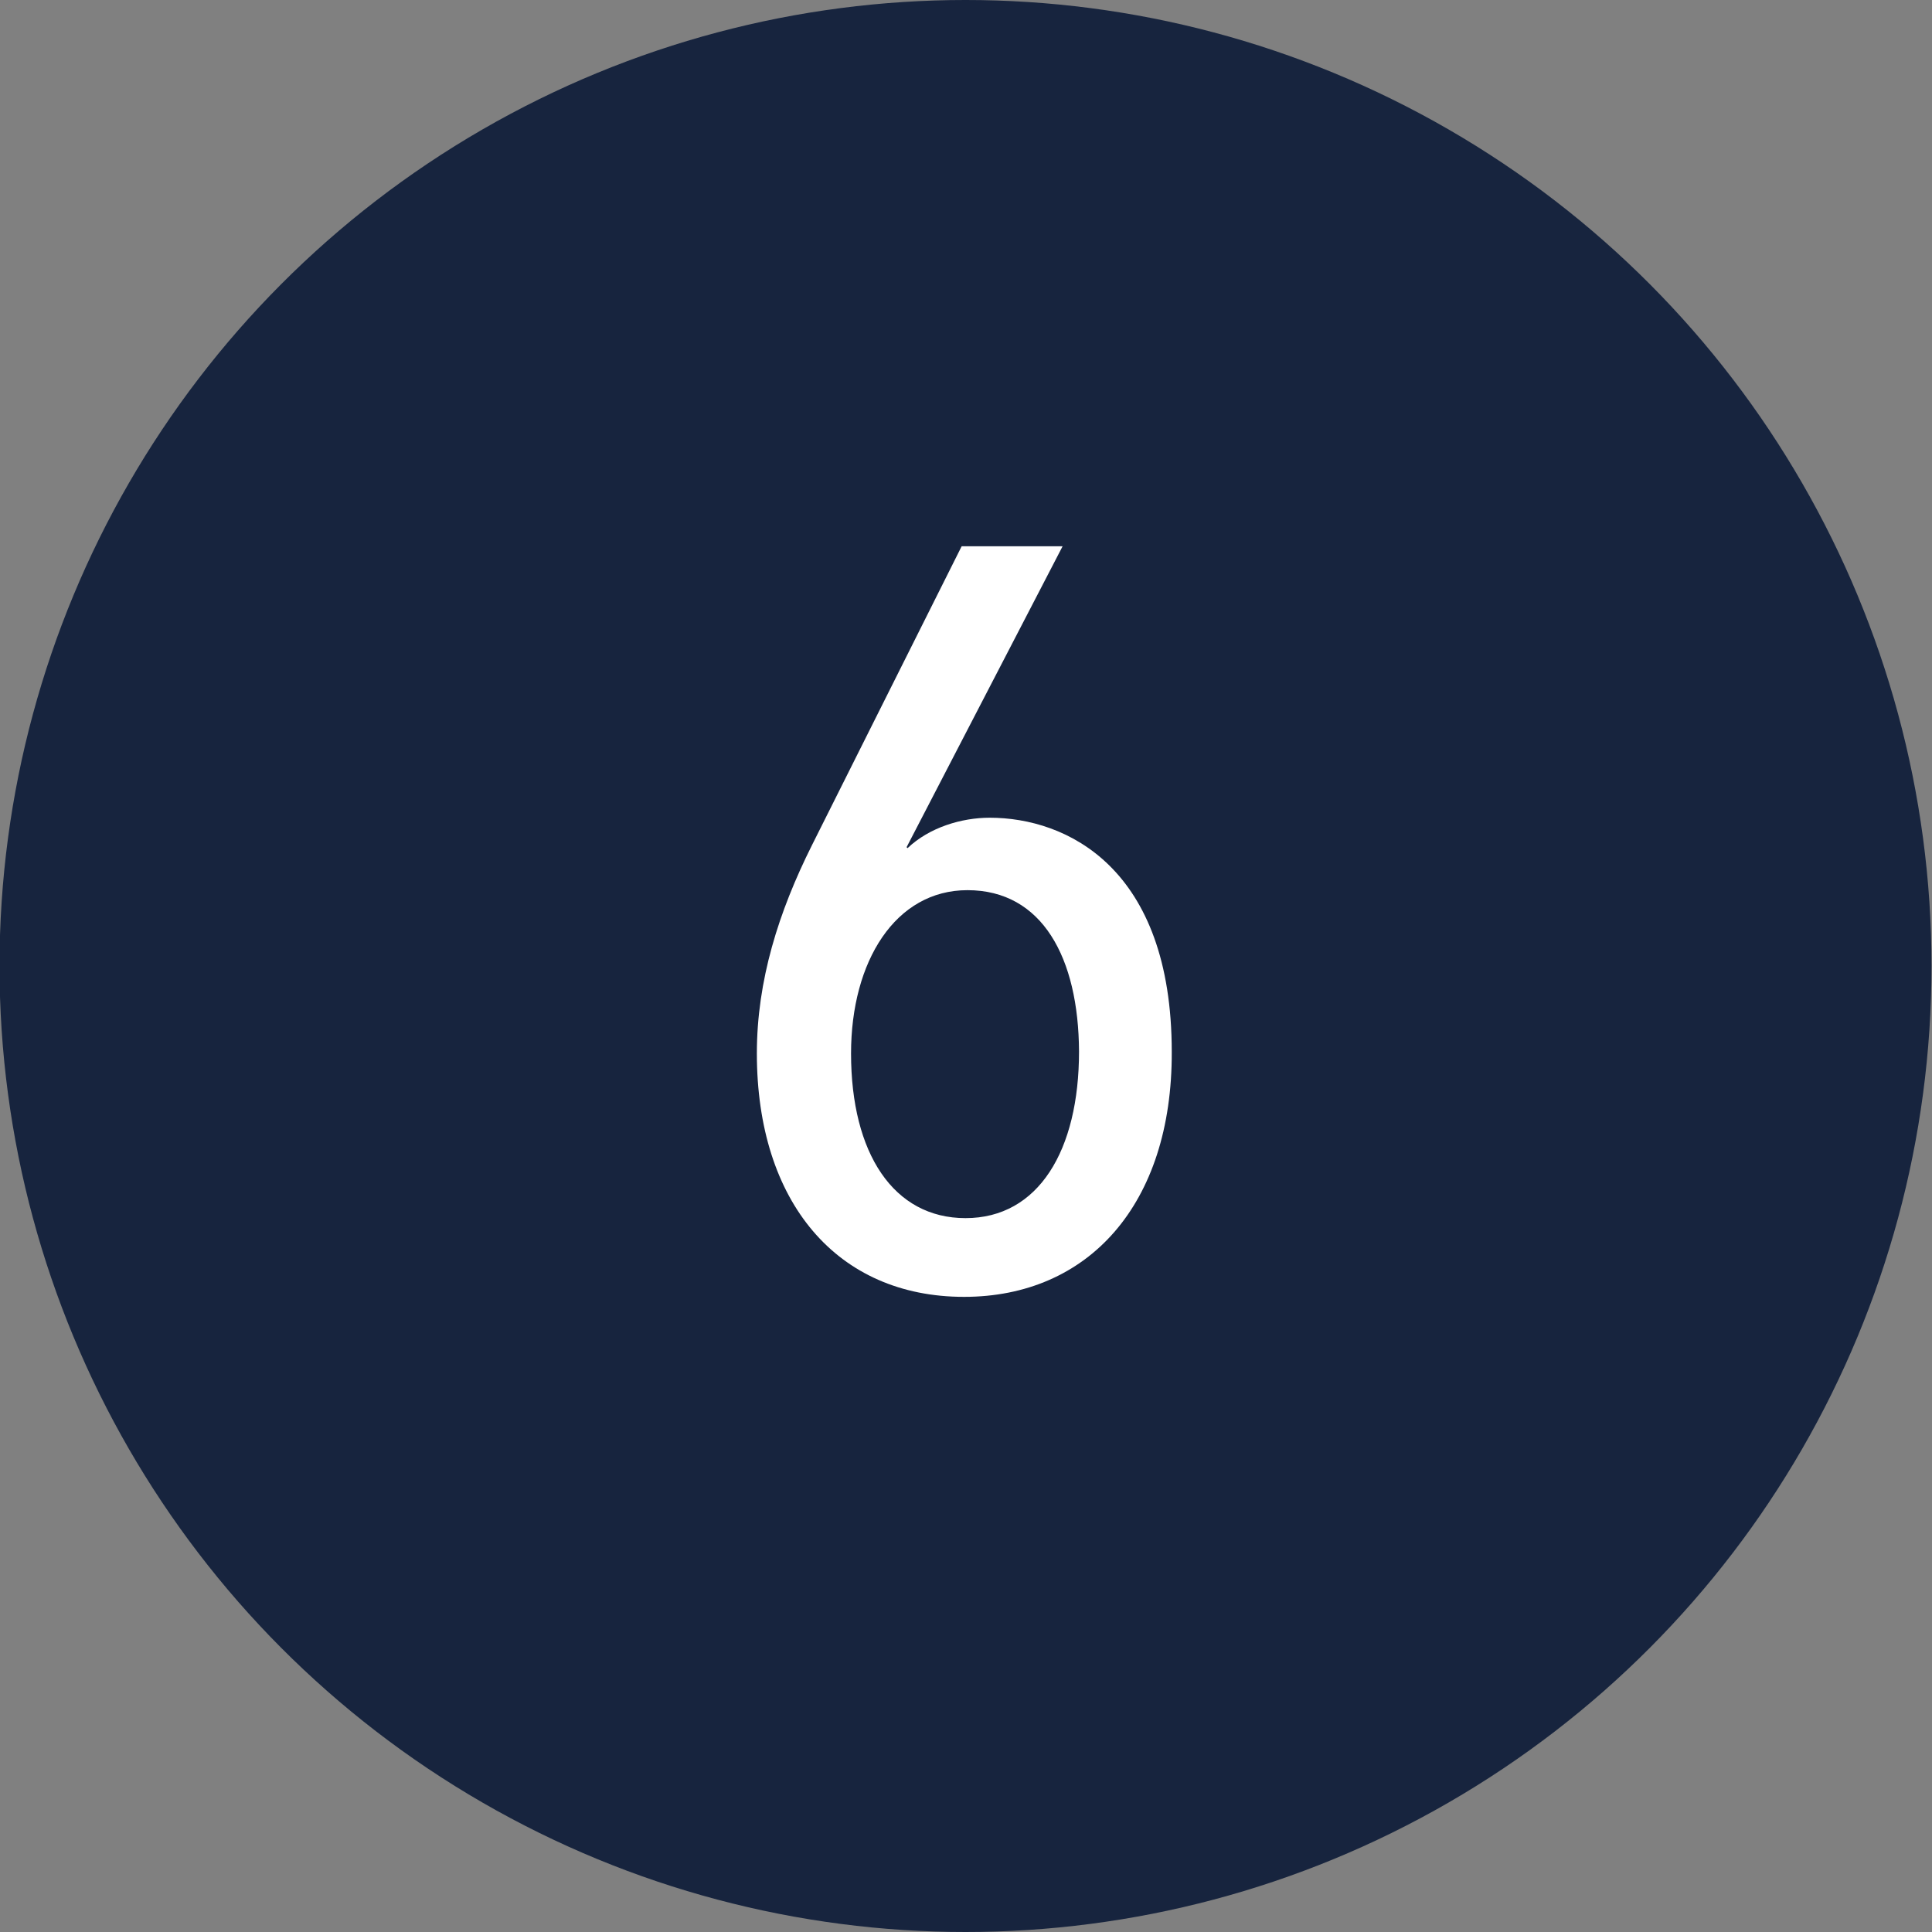
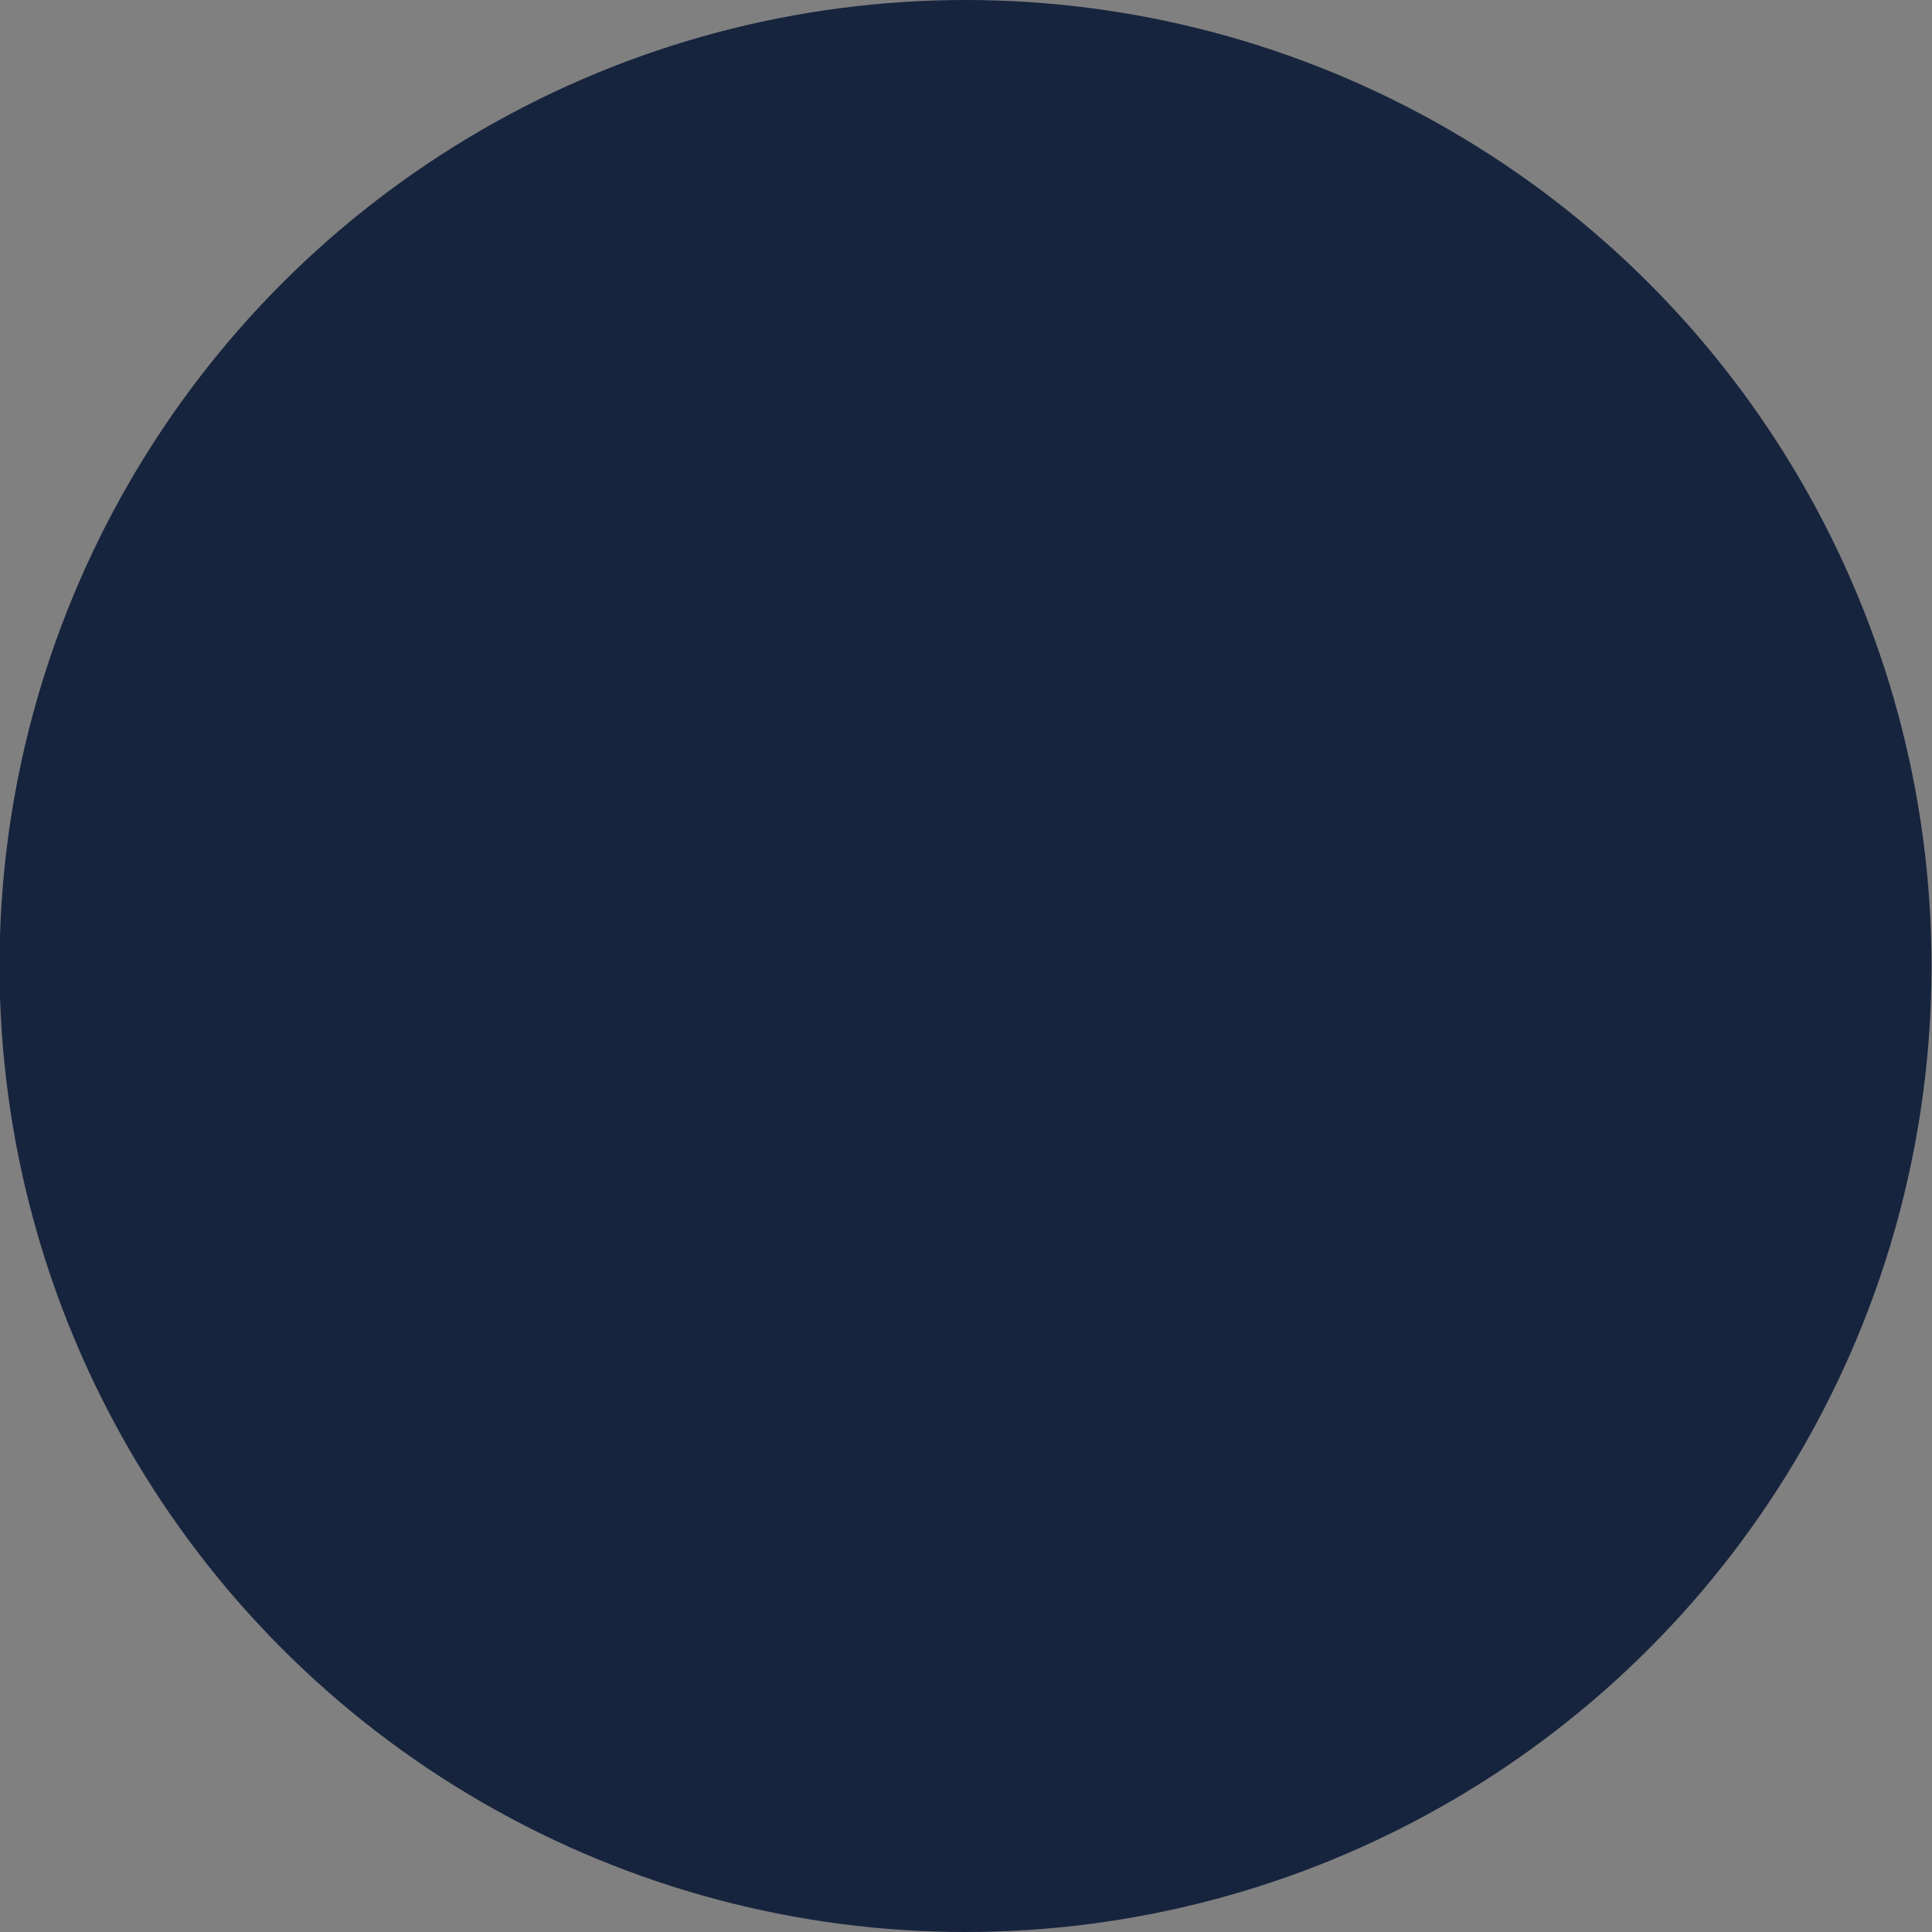
<svg xmlns="http://www.w3.org/2000/svg" version="1.1" id="Layer_1" x="0px" y="0px" viewBox="0 0 400 400" enable-background="new 0 0 400 400" xml:space="preserve">
  <rect x="0" y="0" width="400" height="400" fill="#808080" stroke="none" />
  <circle fill="#17243E" cx="199.9" cy="200" r="200" />
-   <path fill="#FFFFFF" d="M199.6,268.5c-26.3,0-42.9-19.6-42.9-50.4c0-15.1,4.5-29.3,11.4-43.1l31-61.9H220l-32.3,62.3l0.2,0.2  c4.5-4.3,11.2-6.3,17-6.3c15.9,0,37.7,10.3,37.7,48.5C242.7,249.4,225.3,268.5,199.6,268.5z M200.3,184.3  c-14.9,0-24.1,14.7-24.1,33.8c0,20.7,8.8,34.1,23.7,34.1c15.1,0,23.5-14,23.5-34.5C223.3,198.3,215.8,184.3,200.3,184.3z" />
</svg>